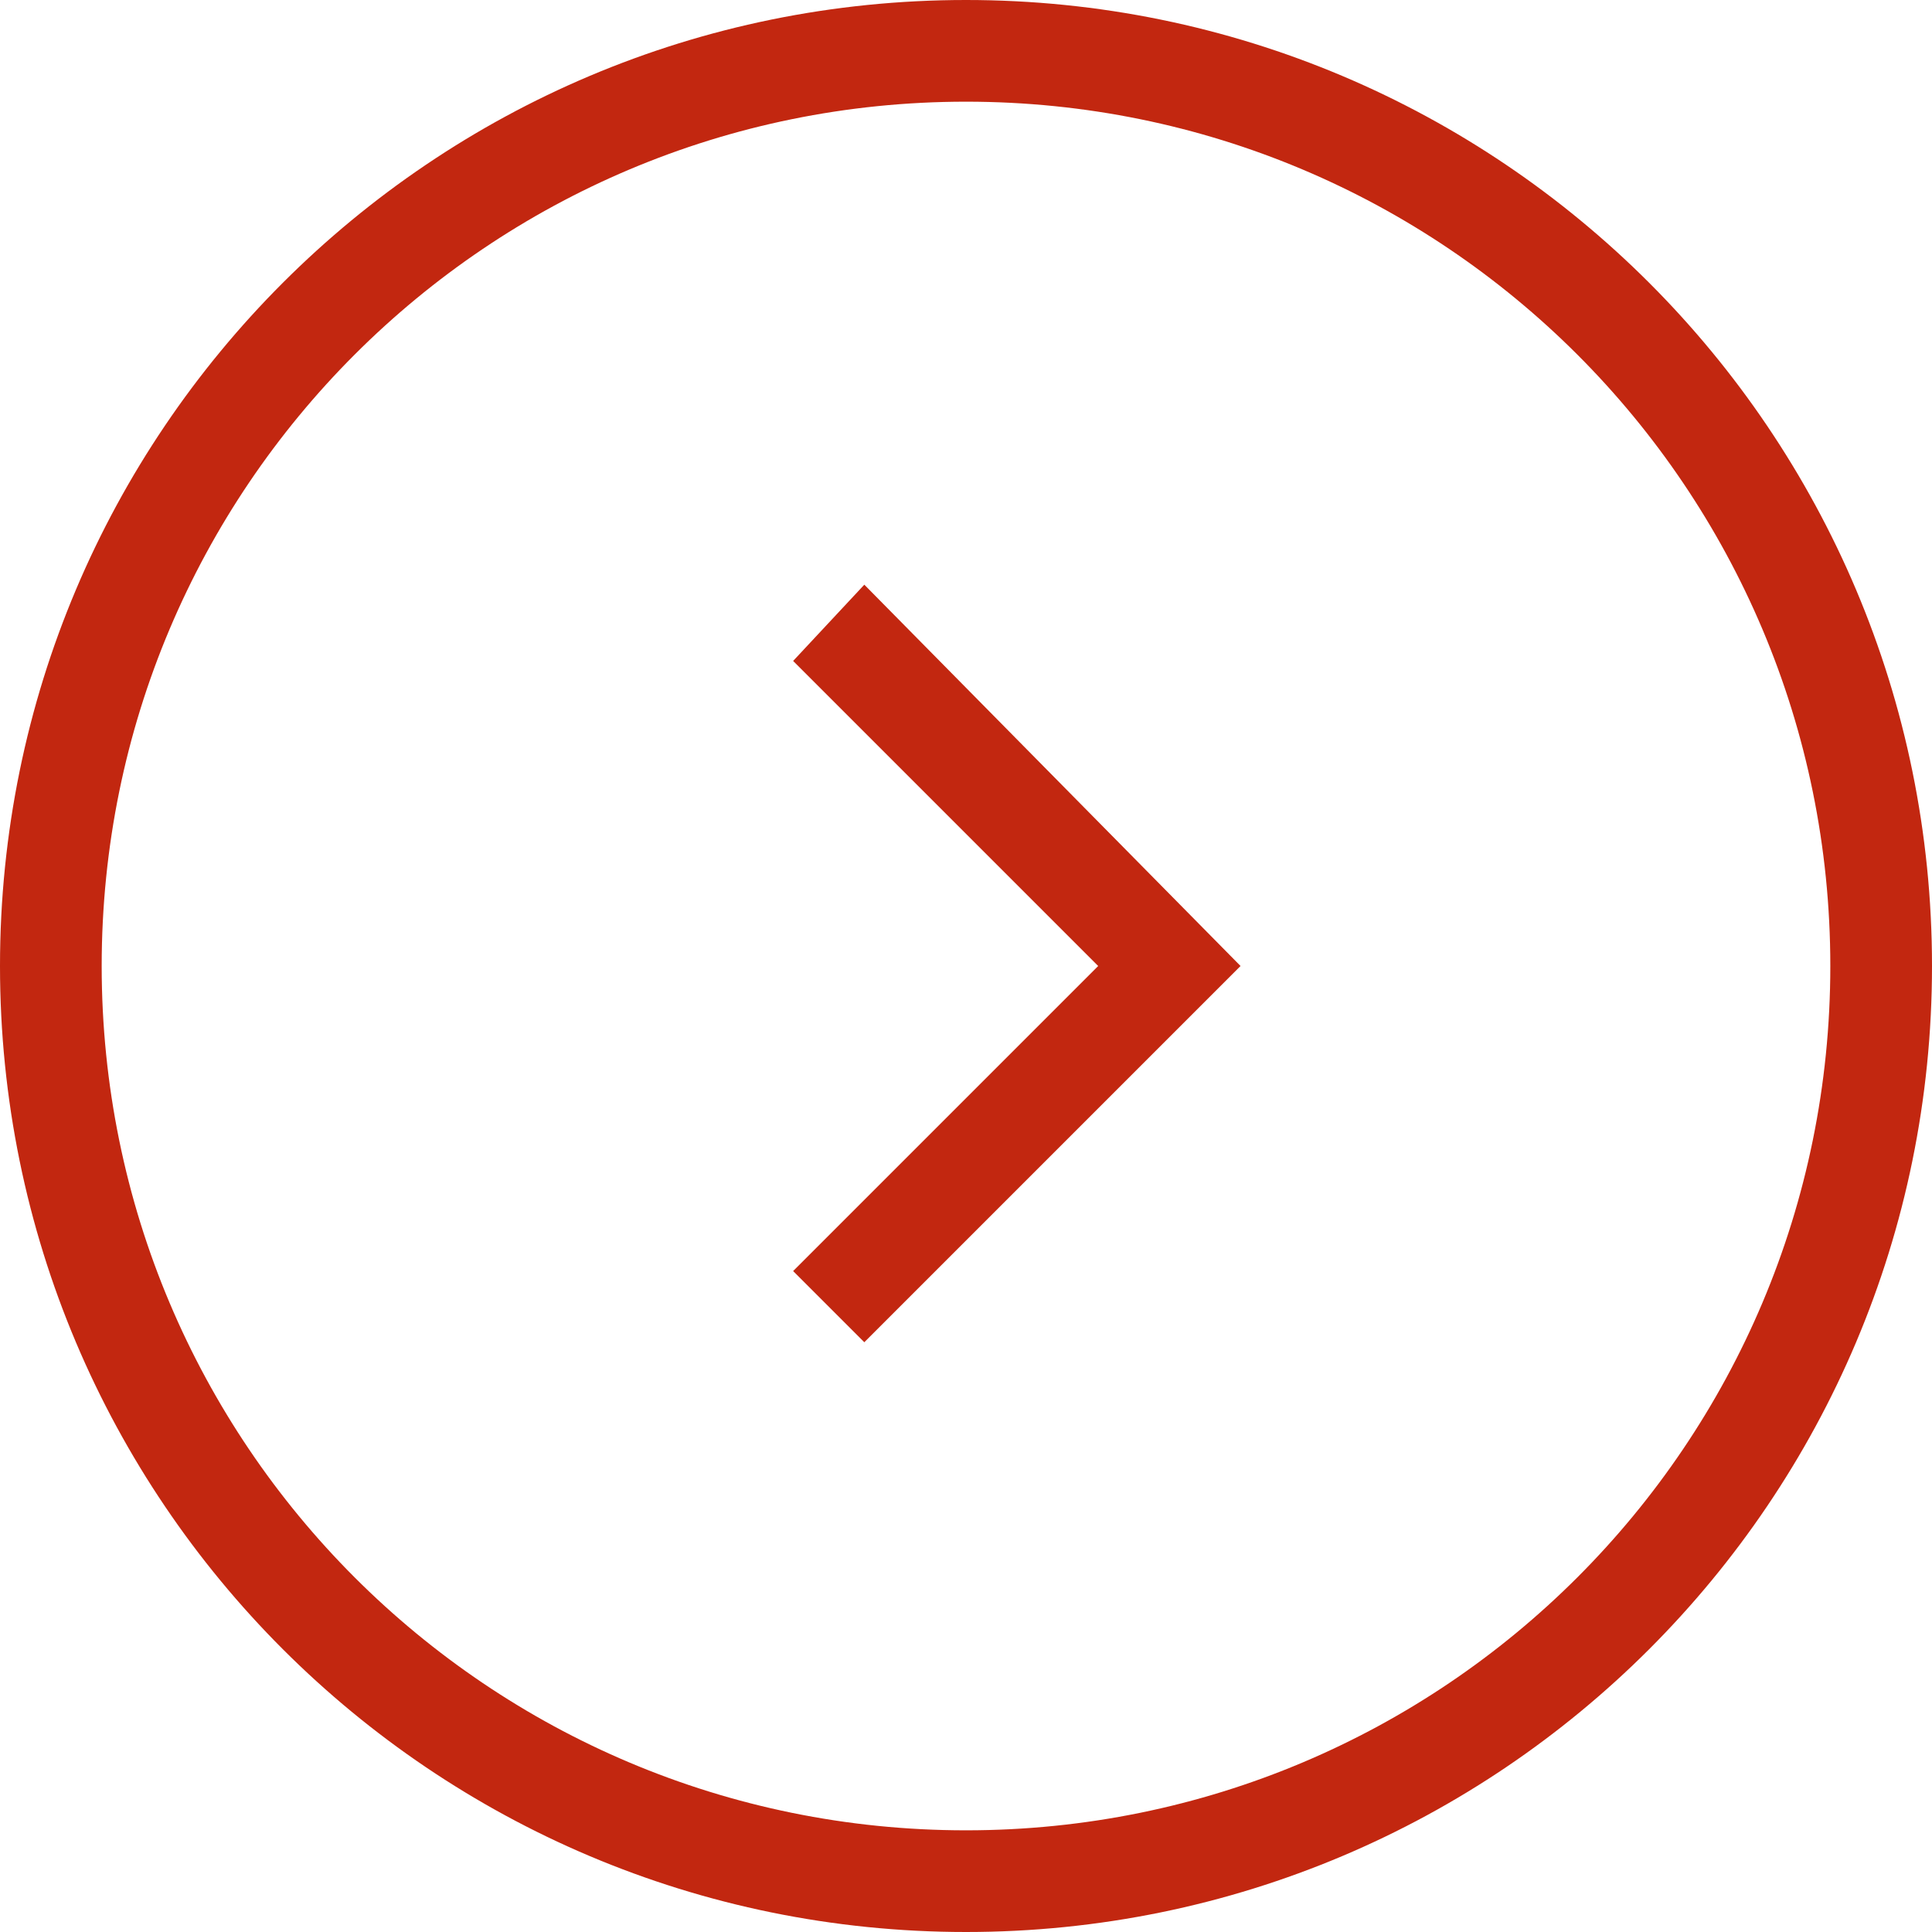
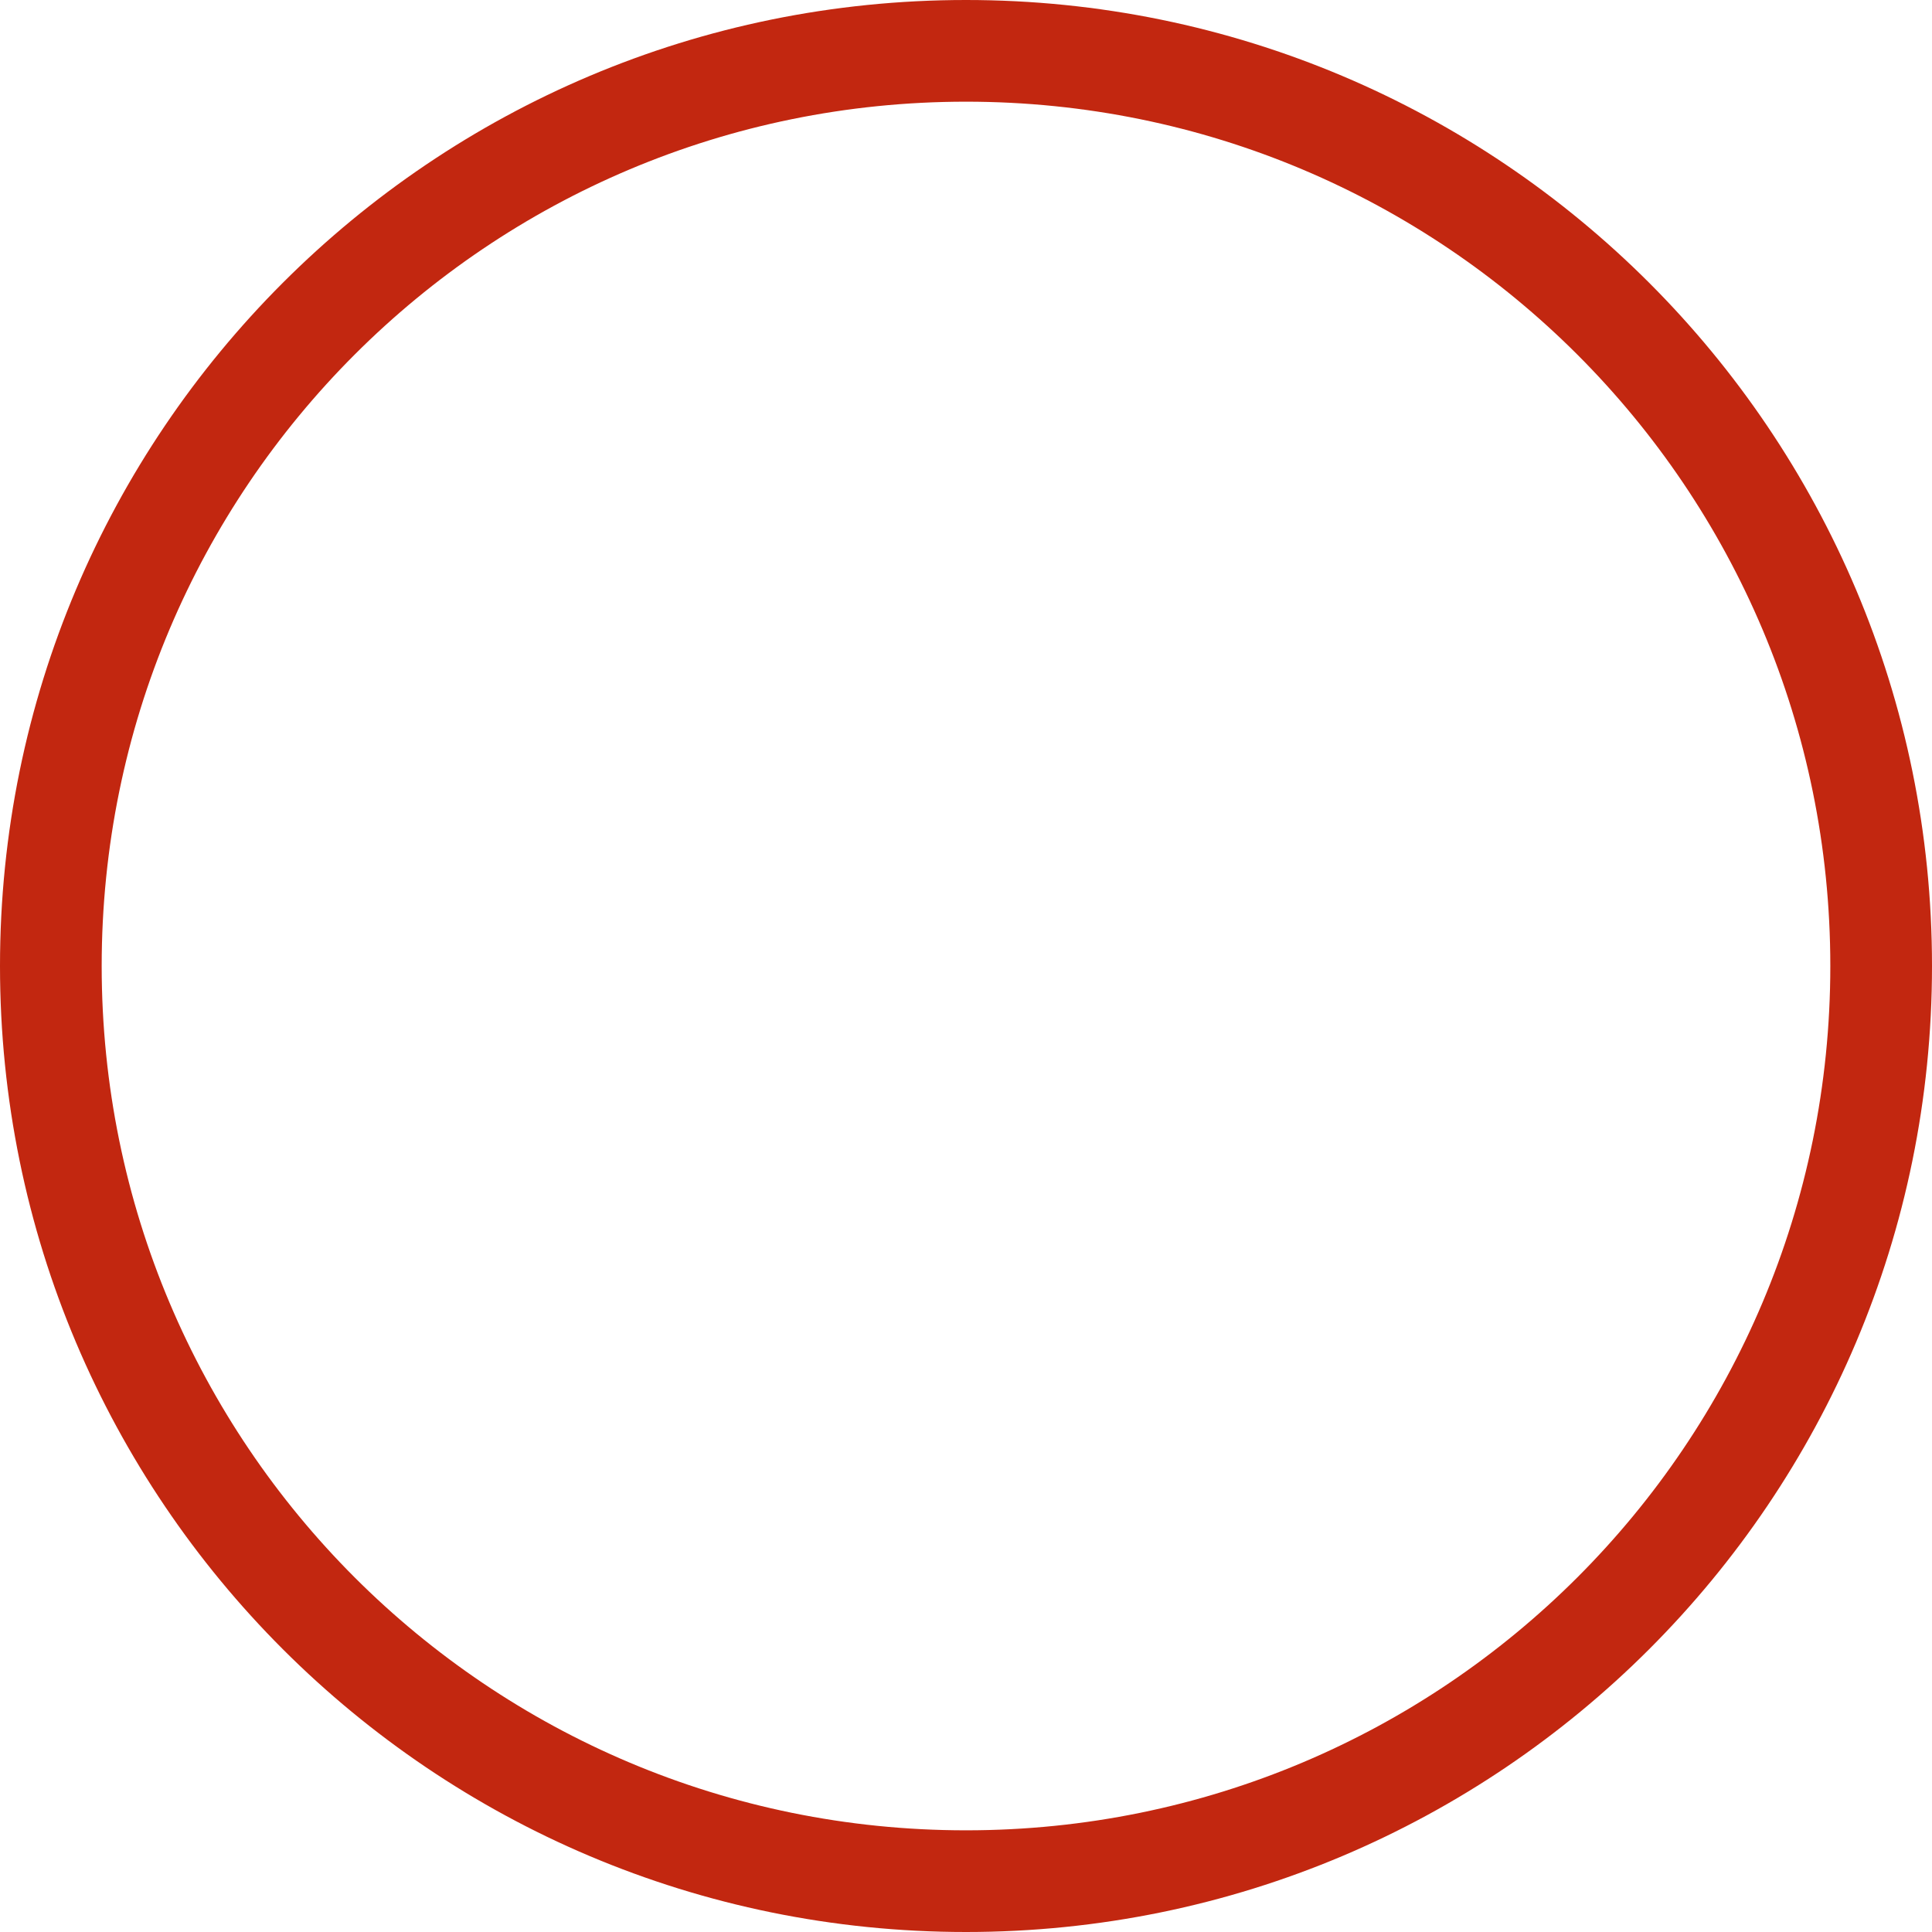
<svg xmlns="http://www.w3.org/2000/svg" version="1.1" id="Layer_1" x="0px" y="0px" viewBox="-264 322.3 38 38" style="enable-background:new -264 322.3 38 38;" xml:space="preserve">
  <style type="text/css">
	.st0{fill:#C22710;}
</style>
  <title>circle-arrow-next</title>
  <desc>Created with Sketch.</desc>
  <g>
-     <polygon class="st0" points="-247,348.7 -239.6,341.3 -247,333.8 -248.4,335.3 -242.4,341.3 -248.4,347.3  " />
    <path class="st0" d="M-245,360.3c10.5,0,19-8.5,19-19s-8.5-19-19-19s-19,8.5-19,19S-255.5,360.3-245,360.3z M-245,324.3   c9.4,0,17,7.6,17,17s-7.6,17-17,17s-17-7.6-17-17S-254.4,324.3-245,324.3z" />
  </g>
</svg>